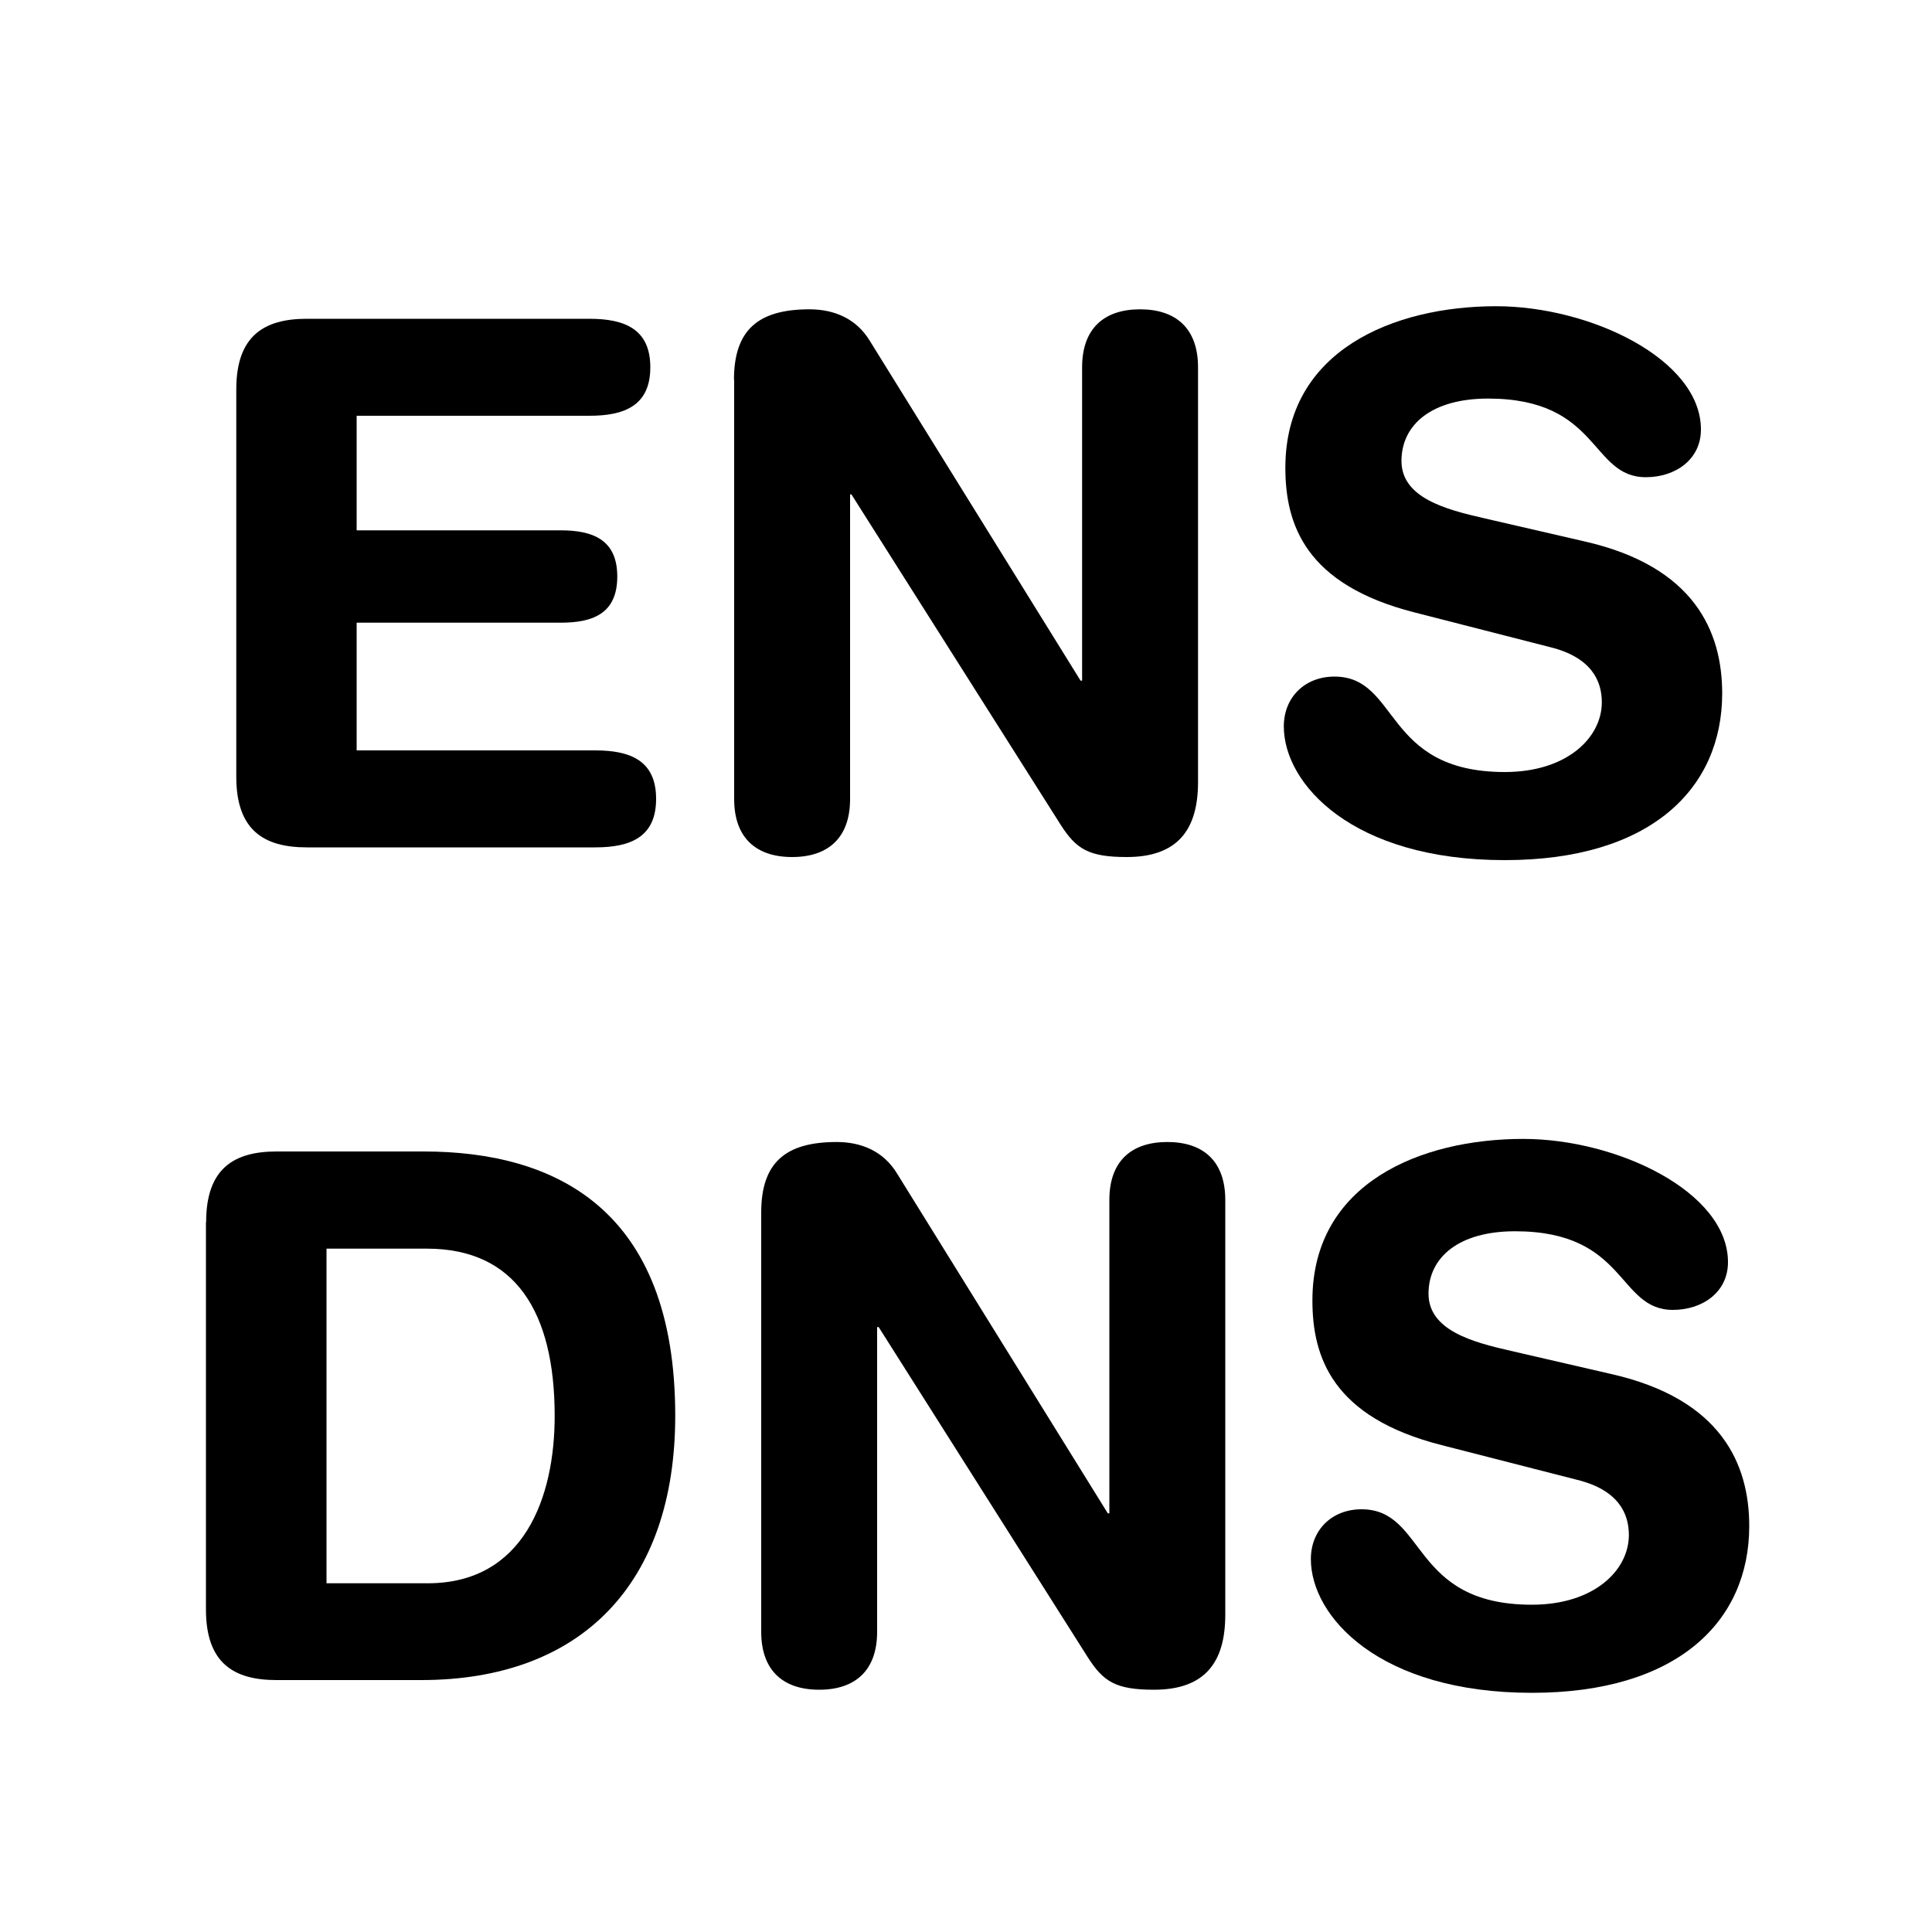
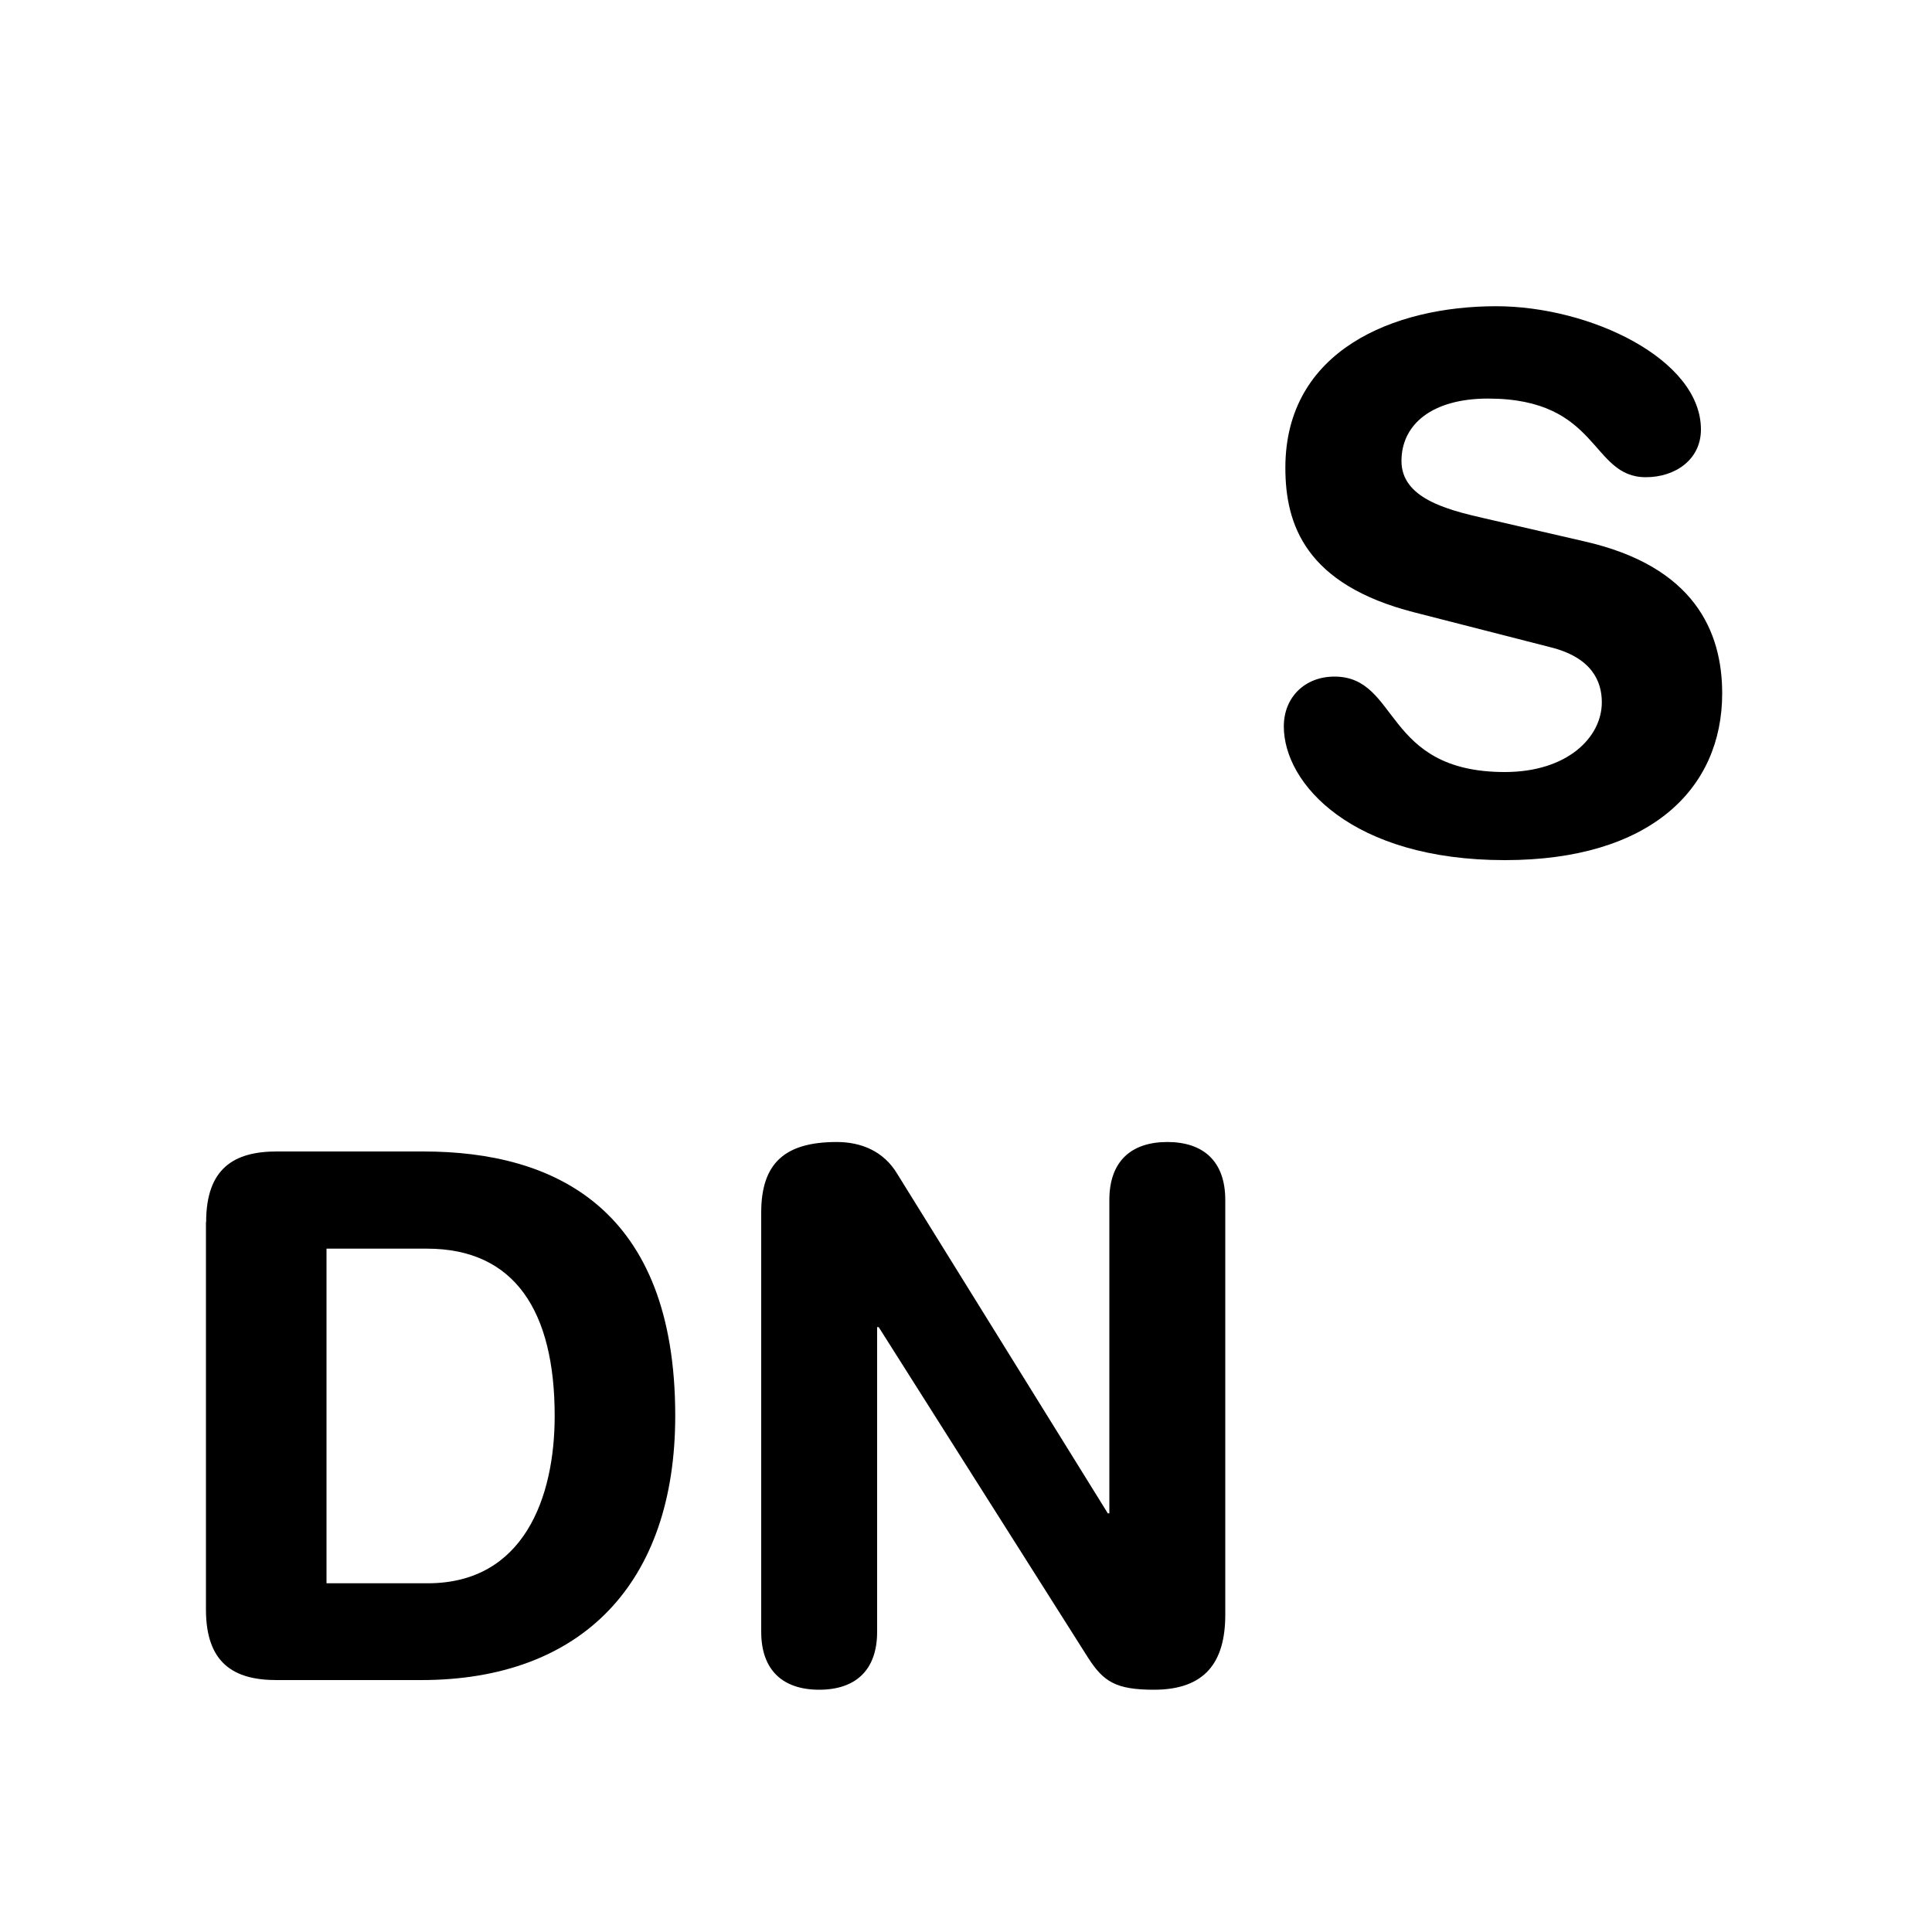
<svg xmlns="http://www.w3.org/2000/svg" version="1.1" id="Layer_1" x="0px" y="0px" viewBox="0 0 1000 1000" style="enable-background:new 0 0 1000 1000;" xml:space="preserve">
  <g>
-     <path d="M122.3,201.5c0-27.7,14.4-36.5,36.5-36.5h146.3c18.2,0,31.5,5.3,31.5,25.1c0,19.8-13.3,25.1-31.5,25.1H184.6v59.3h105.6   c16.3,0,29.3,4.6,29.3,23.9c0,19.4-12.9,23.9-29.3,23.9H184.6v66.1h123.5c18.2,0,31.5,5.3,31.5,25.1c0,19.8-13.3,25.1-31.5,25.1   H158.8c-22,0-36.5-8.7-36.5-36.5V201.5z" />
-     <path d="M379.9,196.6c0-25.8,12.5-36.5,39.1-36.5c12.9,0,24.3,4.9,31.2,16.3l109.1,175.9h0.8V190.1c0-20.1,11.4-30,30-30   c18.6,0,30,9.9,30,30v214.7c0,24.7-10.6,38.8-36.9,38.8c-19.8,0-26.2-4.2-34.2-16.7l-108.3-171H440v157.7c0,20.1-11.4,30-30,30   s-30-9.9-30-30V196.6z" />
    <path d="M820,280.2c57,12.9,71.4,46.7,71.4,78.7c0,49.4-37.2,86.3-112.5,86.3c-79,0-114.4-39.5-114.4-69.2   c0-15.2,11-25.8,26.2-25.8c33.8,0,25.1,49.4,88.2,49.4c32.3,0,50.2-17.9,50.2-36.1c0-11-5.3-23.2-26.6-28.5L732.2,317   c-56.6-14.4-66.9-45.6-66.9-74.9c0-60.8,56.2-83.6,109.1-83.6c48.6,0,106,27.4,106,63.8c0,15.6-13.3,24.7-28.5,24.7   c-28.9,0-23.6-40.7-81.7-40.7c-28.9,0-44.8,13.3-44.8,32.3c0,19,22.8,25.1,42.6,29.6L820,280.2z" />
    <path d="M106.7,632.5c0-27.7,14.4-36.5,36.5-36.5h76c68,0,130.3,29.6,130.3,136.8c0,86.6-48.3,136.8-131.5,136.8h-74.9   c-22,0-36.5-8.7-36.5-36.5V632.5z M169,819.5h52.4c49.8,0,65.7-44.5,65.7-86.6c0-54-20.5-86.6-66.1-86.6H169V819.5z" />
    <path d="M394,627.6c0-25.8,12.5-36.5,39.1-36.5c12.9,0,24.3,4.9,31.2,16.3l109.1,175.9h0.8V621.1c0-20.1,11.4-30,30-30   s30,9.9,30,30v214.7c0,24.7-10.6,38.8-36.9,38.8c-19.8,0-26.2-4.2-34.2-16.7l-108.3-171H454v157.7c0,20.1-11.4,30-30,30   s-30-9.9-30-30V627.6z" />
-     <path d="M834,711.2c57,12.9,71.4,46.7,71.4,78.7c0,49.4-37.2,86.3-112.5,86.3c-79,0-114.4-39.5-114.4-69.2   c0-15.2,11-25.8,26.2-25.8c33.8,0,25.1,49.4,88.2,49.4c32.3,0,50.2-17.9,50.2-36.1c0-11-5.3-23.2-26.6-28.5L746.2,748   c-56.6-14.4-66.9-45.6-66.9-74.9c0-60.8,56.2-83.6,109.1-83.6c48.6,0,106,27.4,106,63.8c0,15.6-13.3,24.7-28.5,24.7   c-28.9,0-23.6-40.7-81.7-40.7c-28.9,0-44.8,13.3-44.8,32.3c0,19,22.8,25.1,42.6,29.6L834,711.2z" />
  </g>
</svg>